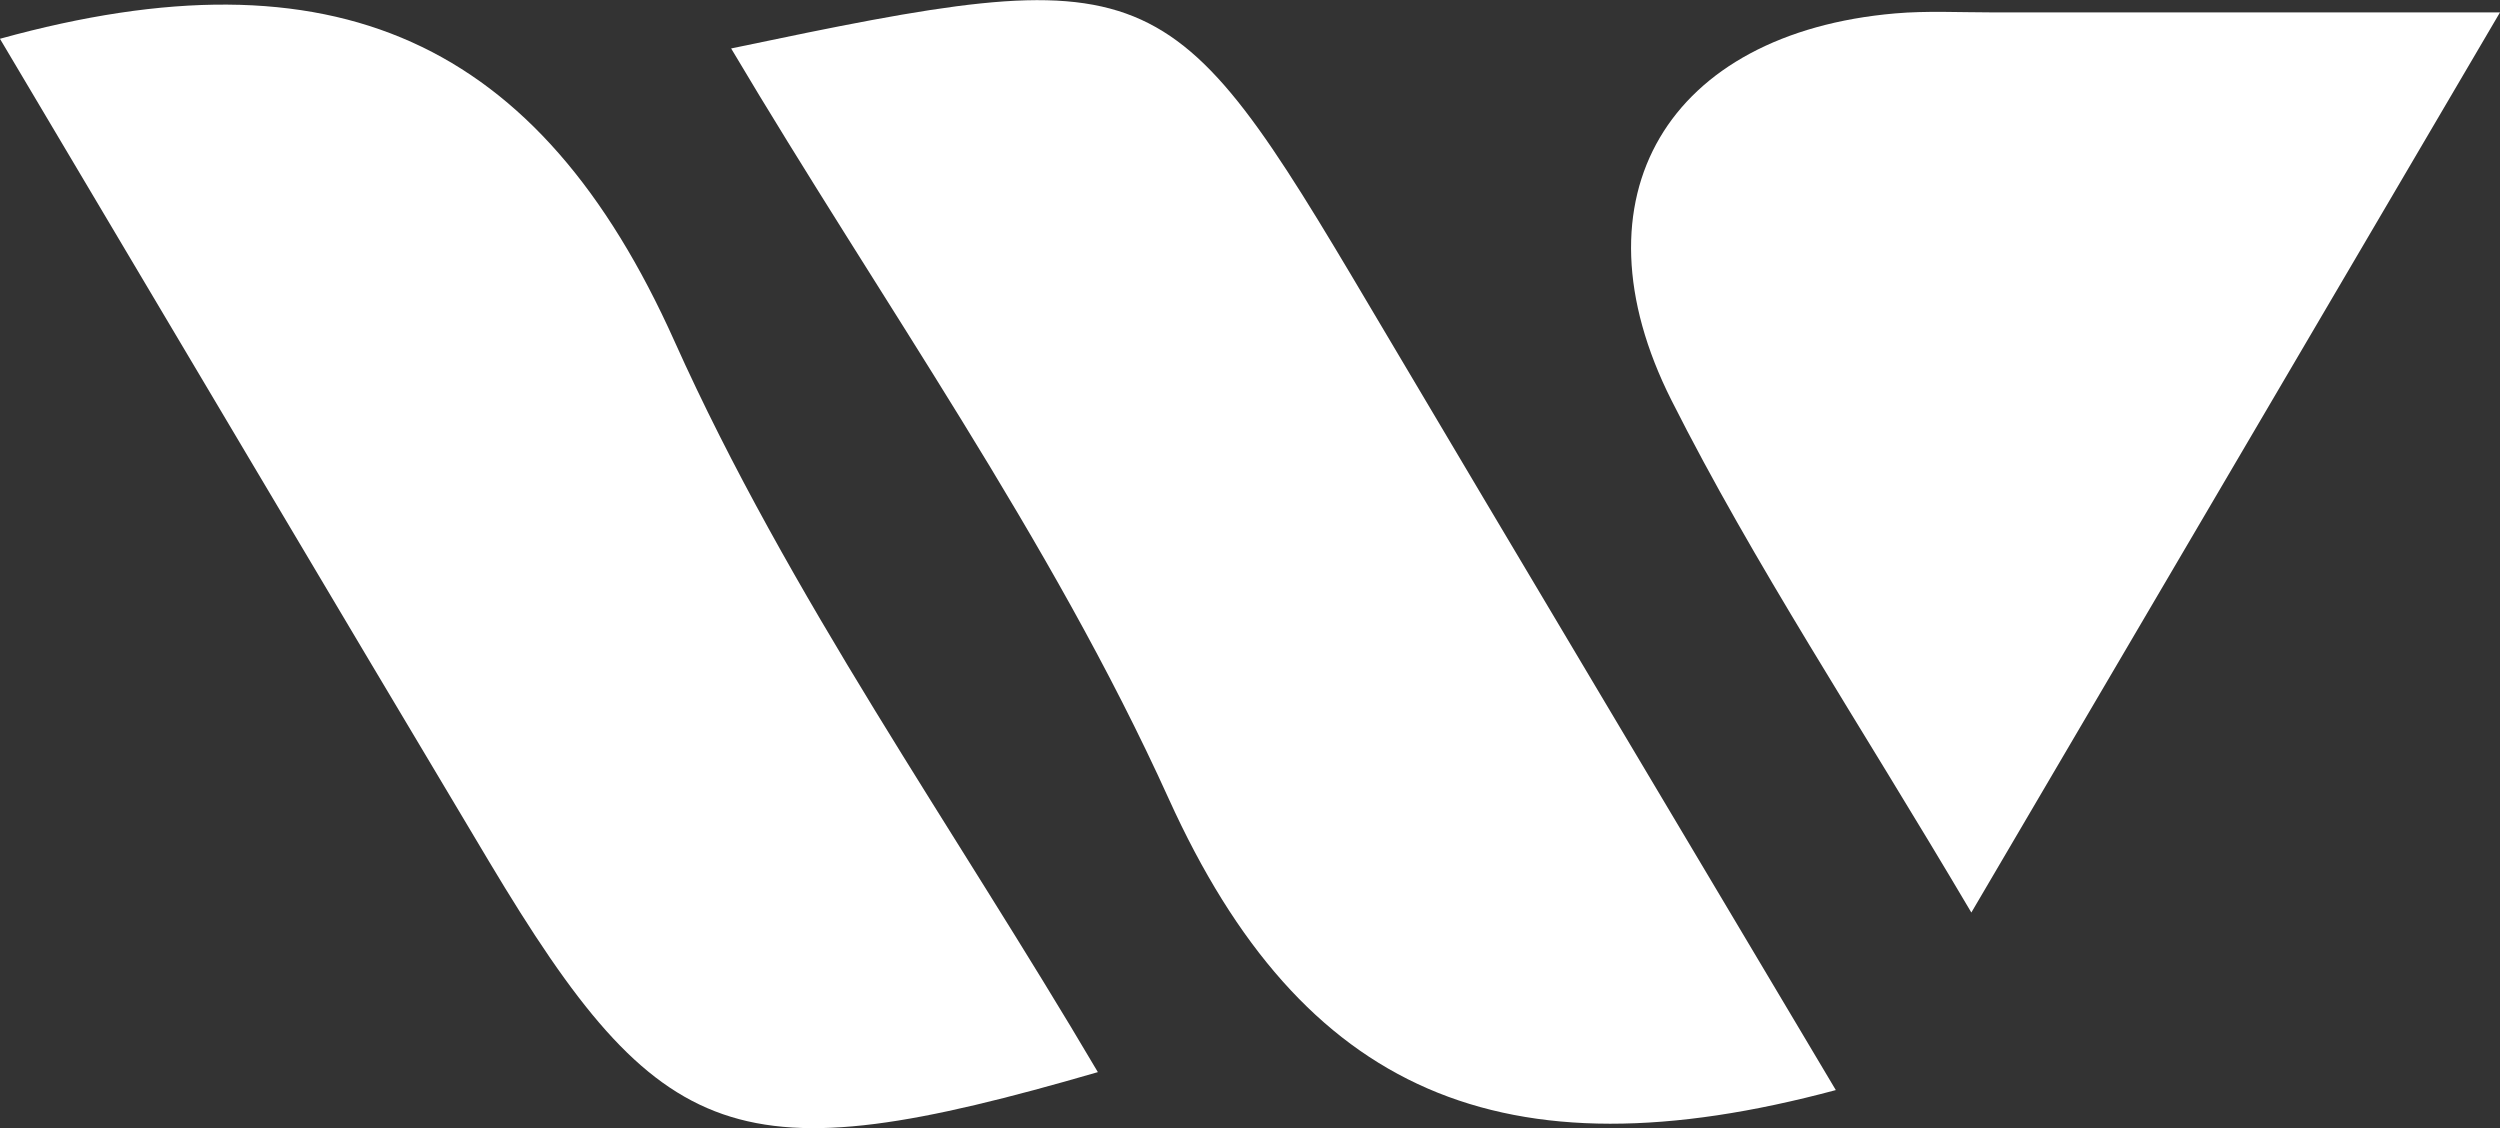
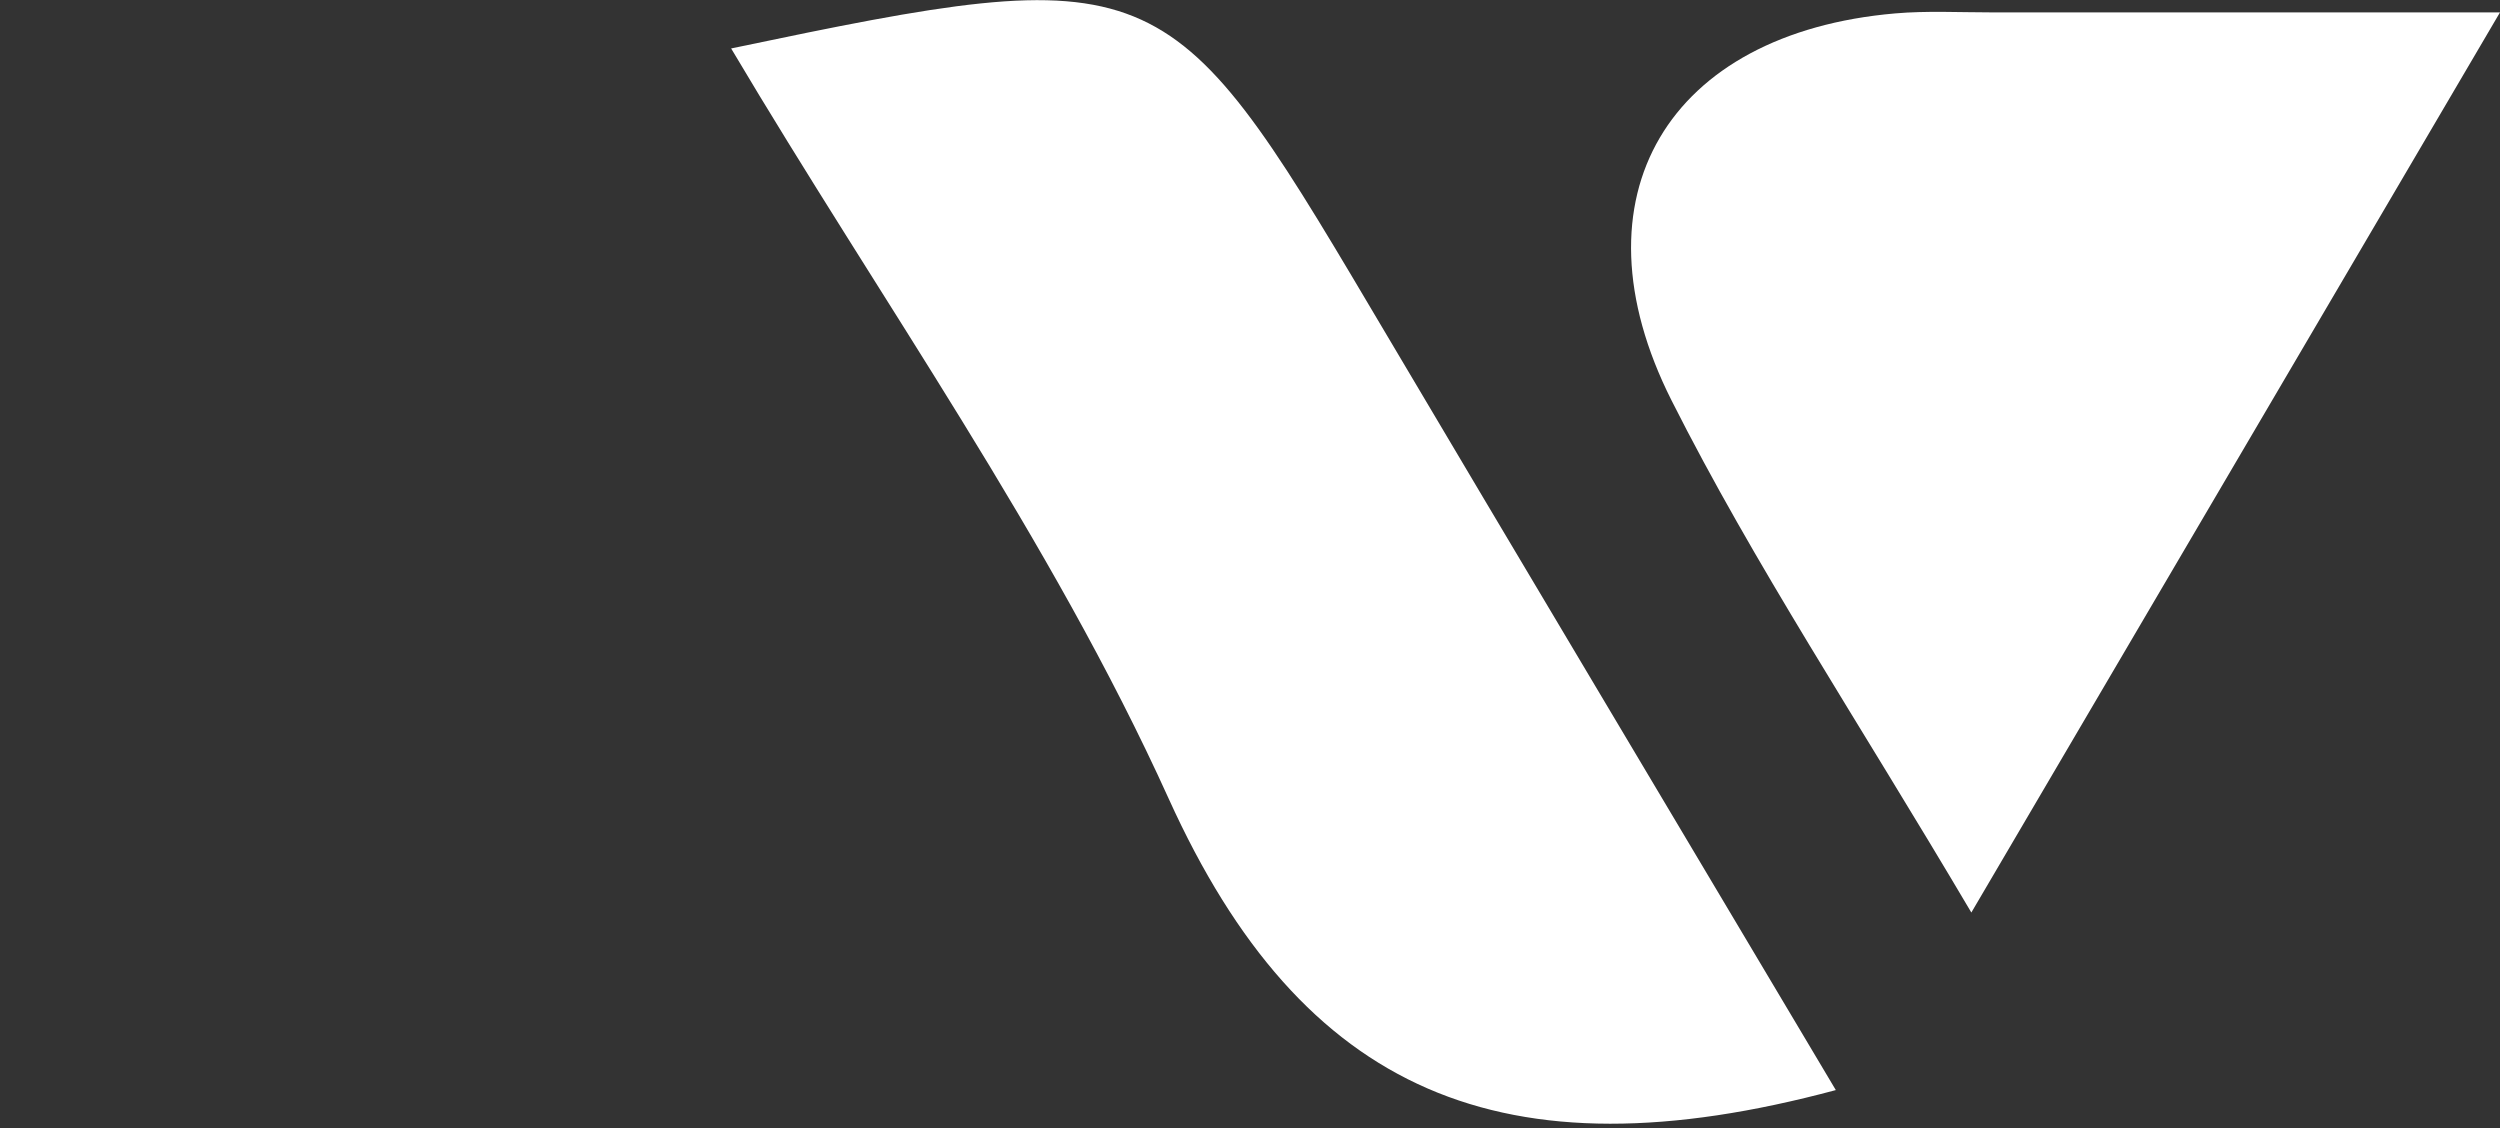
<svg xmlns="http://www.w3.org/2000/svg" height="20.86" viewBox="0 0 46.226 20.86" width="46.226">
  <rect x="0" y="0" width="46.226" height="20.86" fill="#333333" stroke="none" />
  <g fill="#fff">
-     <path d="m866.8 539.871c6.177-1.707 9.969.009 12.472 5.591 2.11 4.705 5.161 8.988 7.829 13.516-6.665 1.936-8.07 1.437-11.256-3.892-2.964-4.962-5.908-9.938-9.045-15.215z" transform="translate(-866.801 -539.154)" />
    <path d="m902.352 559.3c-6.151 1.652-9.864.066-12.336-5.389-2.184-4.821-5.323-9.208-8.09-13.871 7.826-1.643 8.082-1.529 11.815 4.781 2.789 4.71 5.599 9.413 8.611 14.479z" transform="translate(-868.407 -539.144)" />
    <path d="m906.824 556.042c-2.127-3.6-4.018-6.443-5.544-9.47-1.9-3.771-.057-6.791 4.134-7.155.589-.051 1.185-.019 1.778-.019h9.407z" transform="translate(-870.373 -539.169)" />
  </g>
</svg>